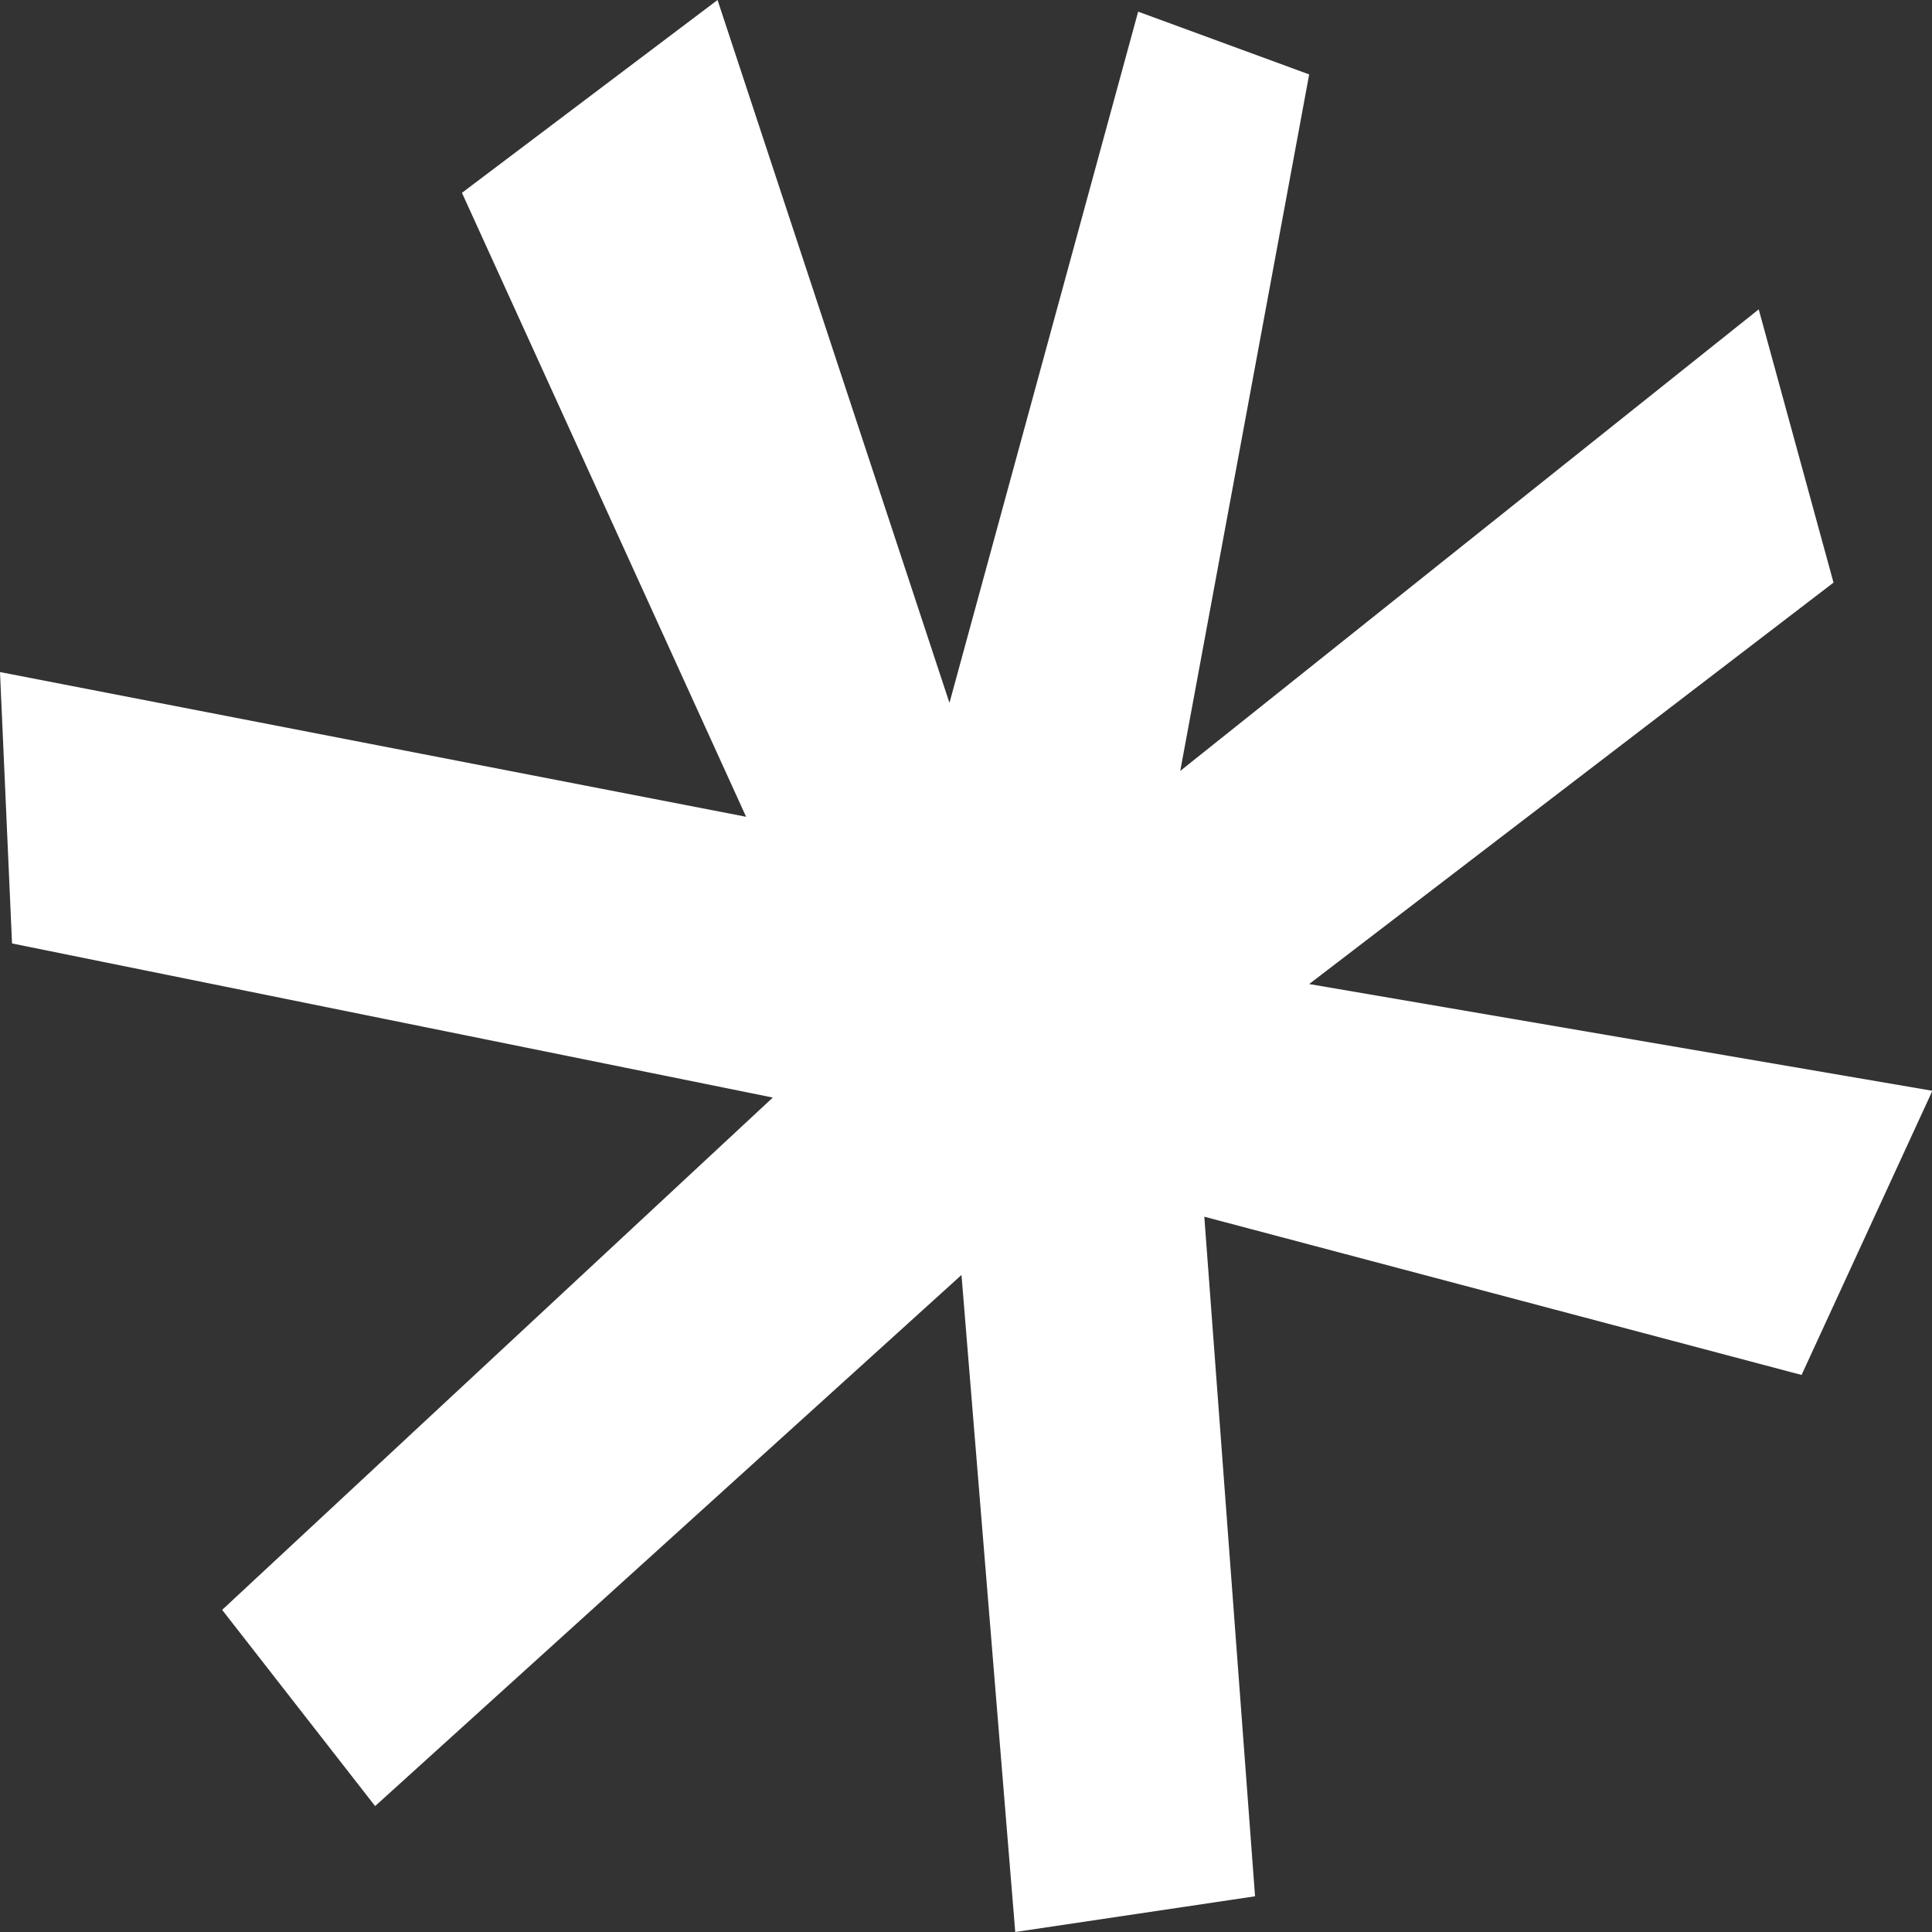
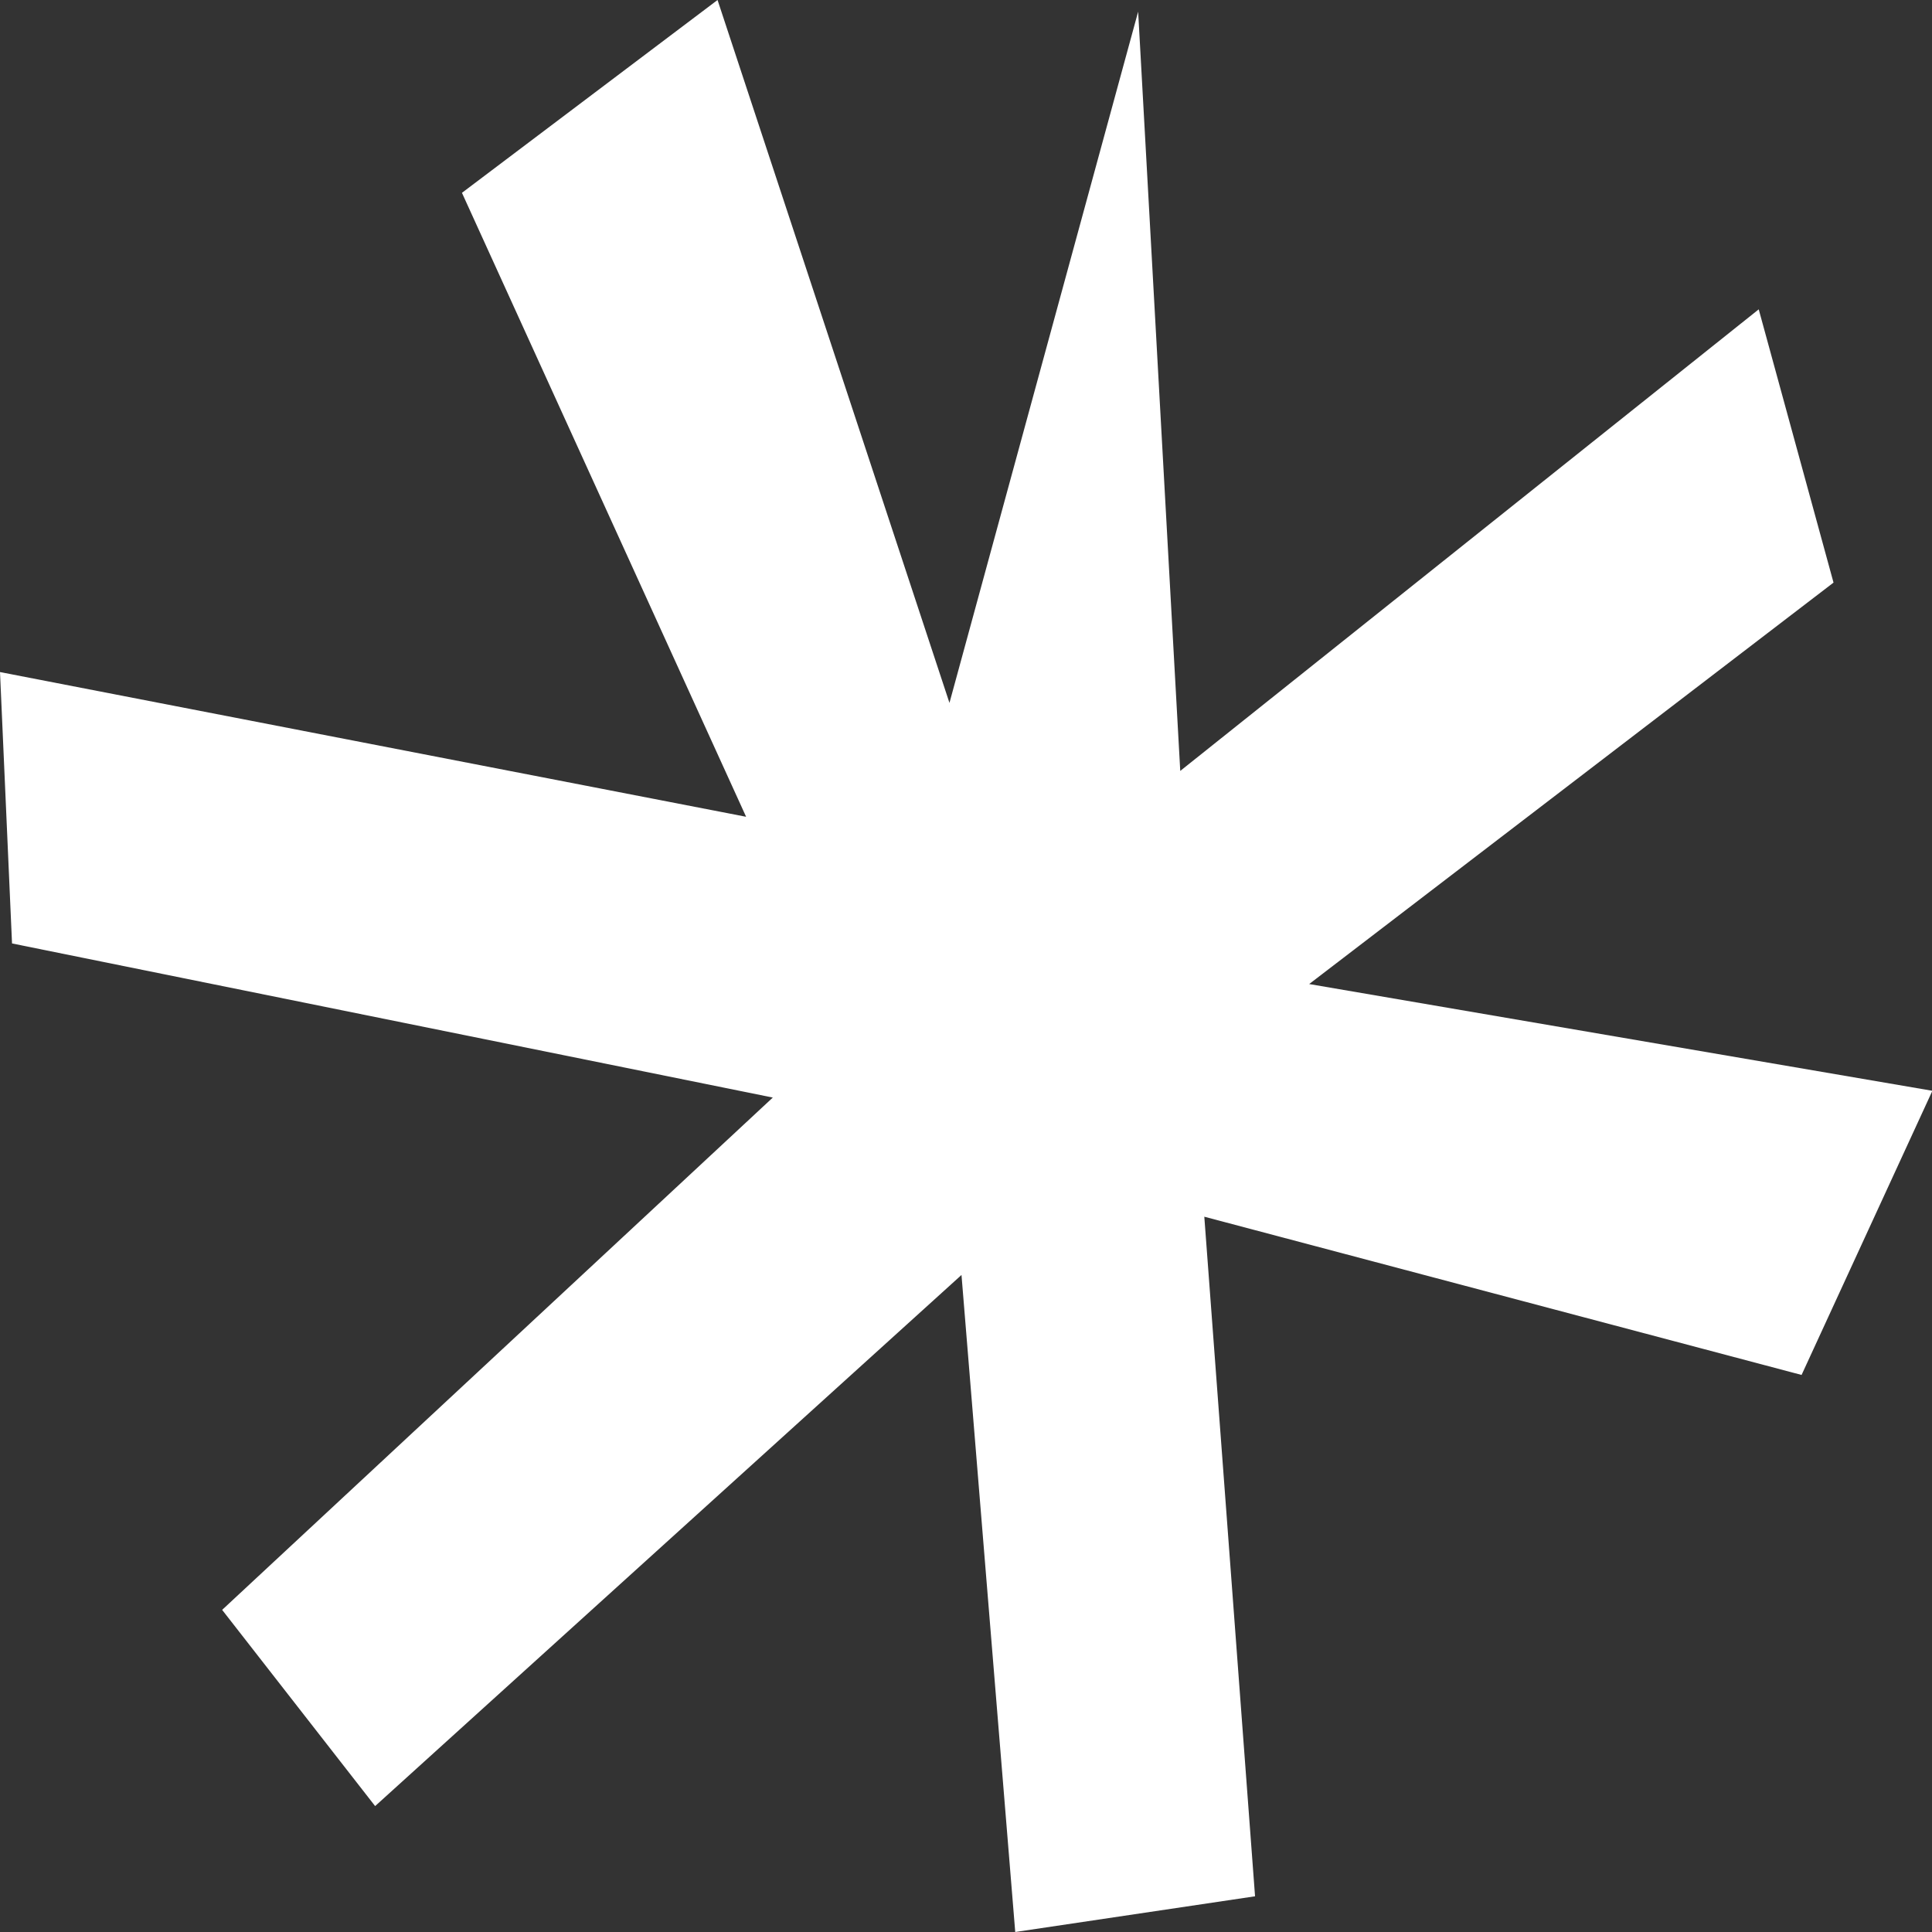
<svg xmlns="http://www.w3.org/2000/svg" version="1.1" id="Layer_1" x="0px" y="0px" viewBox="0 0 514 514" style="enable-background:new 0 0 514 514;" xml:space="preserve">
  <rect x="0" y="0" width="514" height="514" fill="#333333" stroke="none" />
  <style type="text/css">
	.st0{fill-rule:evenodd;clip-rule:evenodd;fill:#FFFFFF;}
</style>
  <g>
    <g>
      <g>
        <g>
-           <path class="st0" d="M190.9,0l-68,51.3l75.6,166L0,178.8L3.2,251l202.4,41L59.1,428.3l40.7,52.2l156-141.3L270.1,514l63.8-9.5      l-13.5-180.8l158.9,42.1l34.8-75.6l-165.8-28.4L487.8,155l-19.9-72.7L314,205.1l34.3-185.3L302.8,3.1l-50.2,183.9L190.9,0z" />
+           <path class="st0" d="M190.9,0l-68,51.3l75.6,166L0,178.8L3.2,251l202.4,41L59.1,428.3l40.7,52.2l156-141.3L270.1,514l63.8-9.5      l-13.5-180.8l158.9,42.1l34.8-75.6l-165.8-28.4L487.8,155l-19.9-72.7L314,205.1L302.8,3.1l-50.2,183.9L190.9,0z" />
        </g>
      </g>
    </g>
  </g>
</svg>